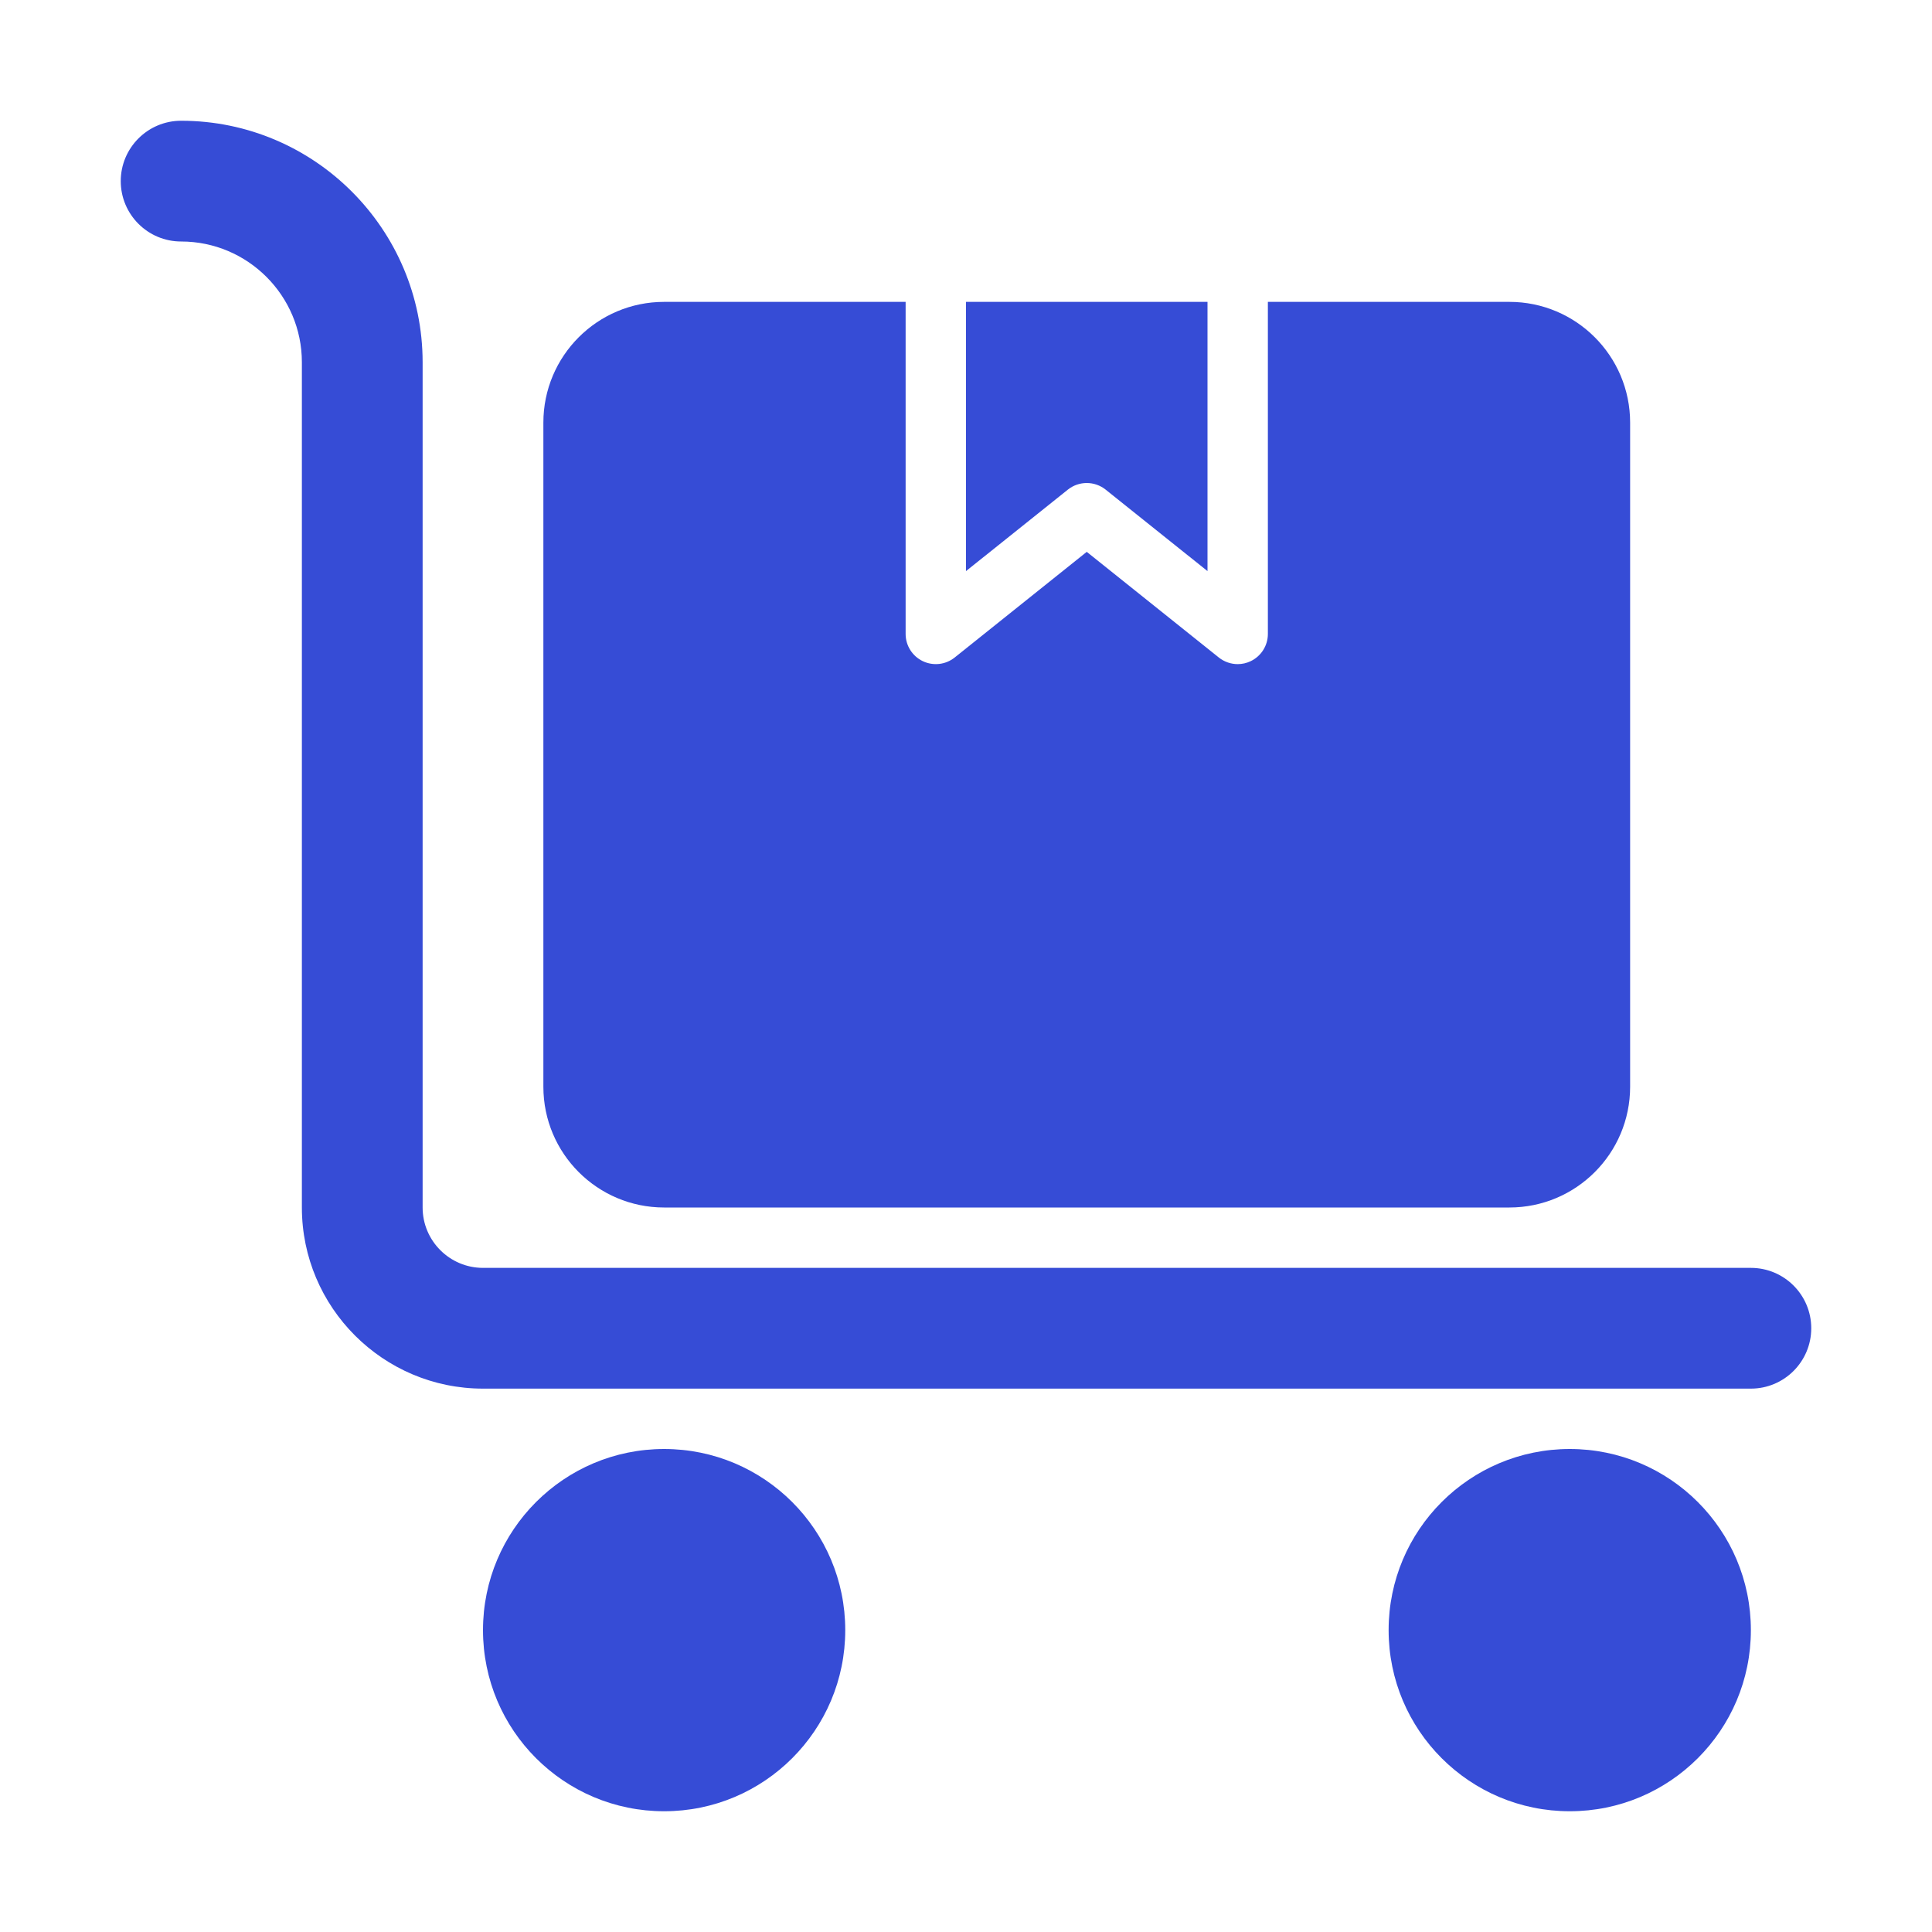
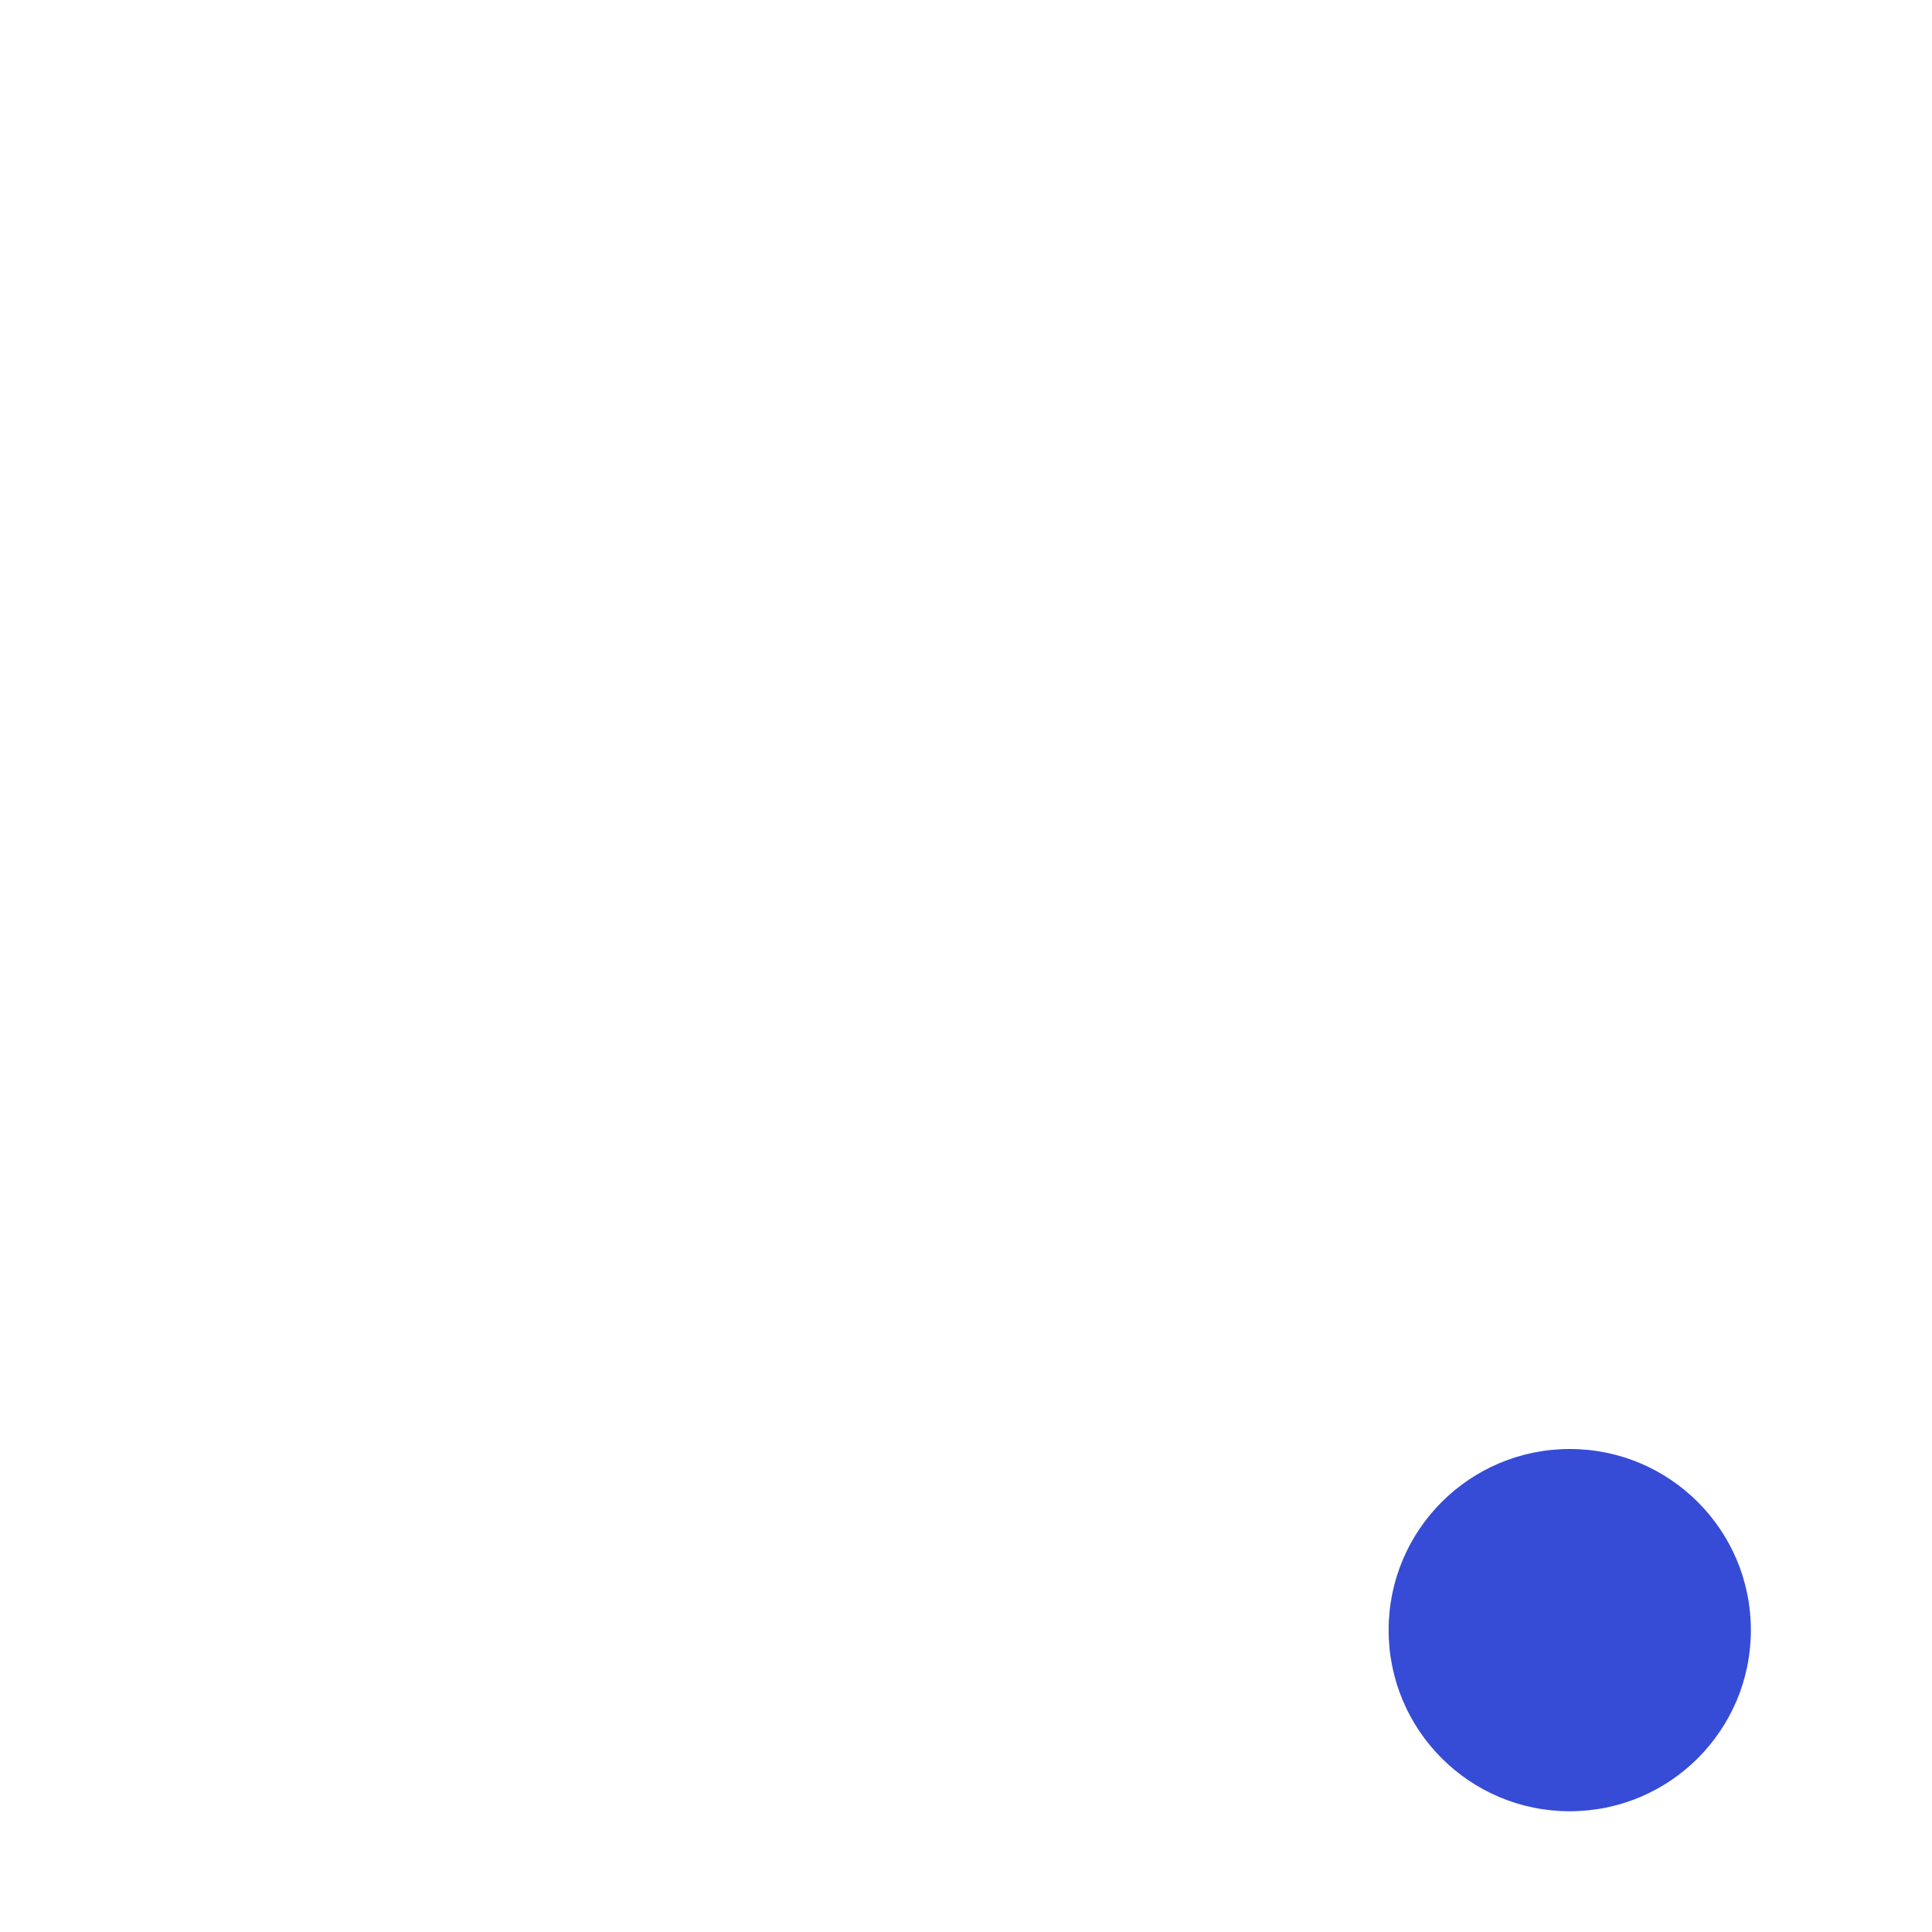
<svg xmlns="http://www.w3.org/2000/svg" width="60" height="60" viewBox="0 0 60 60" fill="none">
-   <path d="M54.375 43.125H15C11.898 43.125 9.375 40.602 9.375 37.5V11.25C9.375 9.182 7.693 7.5 5.625 7.5C4.59 7.5 3.75 6.66 3.75 5.625C3.75 4.59 4.59 3.75 5.625 3.75C9.76 3.75 13.125 7.115 13.125 11.25V37.5C13.125 38.534 13.966 39.375 15 39.375H54.375C55.41 39.375 56.25 40.215 56.25 41.25C56.25 42.285 55.41 43.125 54.375 43.125Z" fill="#364CD6" />
-   <path d="M20.625 56.25C23.732 56.25 26.25 53.732 26.25 50.625C26.25 47.518 23.732 45 20.625 45C17.518 45 15 47.518 15 50.625C15 53.732 17.518 56.25 20.625 56.25Z" fill="#364CD6" />
  <path d="M48.75 56.25C51.857 56.25 54.375 53.732 54.375 50.625C54.375 47.518 51.857 45 48.75 45C45.643 45 43.125 47.518 43.125 50.625C43.125 53.732 45.643 56.25 48.75 56.25Z" fill="#364CD6" />
-   <path d="M34.336 15.205L37.5 17.736V9.375H30V17.736L33.164 15.205C33.508 14.932 33.992 14.932 34.336 15.205Z" fill="#364CD6" />
-   <path d="M39.375 9.375V19.688C39.375 20.048 39.168 20.376 38.844 20.532C38.714 20.595 38.575 20.625 38.438 20.625C38.229 20.625 38.022 20.555 37.852 20.42L33.75 17.138L29.648 20.42C29.365 20.645 28.982 20.688 28.656 20.532C28.332 20.376 28.125 20.048 28.125 19.688V9.375H20.625C18.554 9.375 16.875 11.054 16.875 13.125V33.75C16.875 35.821 18.554 37.5 20.625 37.5H46.875C48.946 37.5 50.625 35.821 50.625 33.75V13.125C50.625 11.054 48.946 9.375 46.875 9.375H39.375Z" fill="#364CD6" />
</svg>